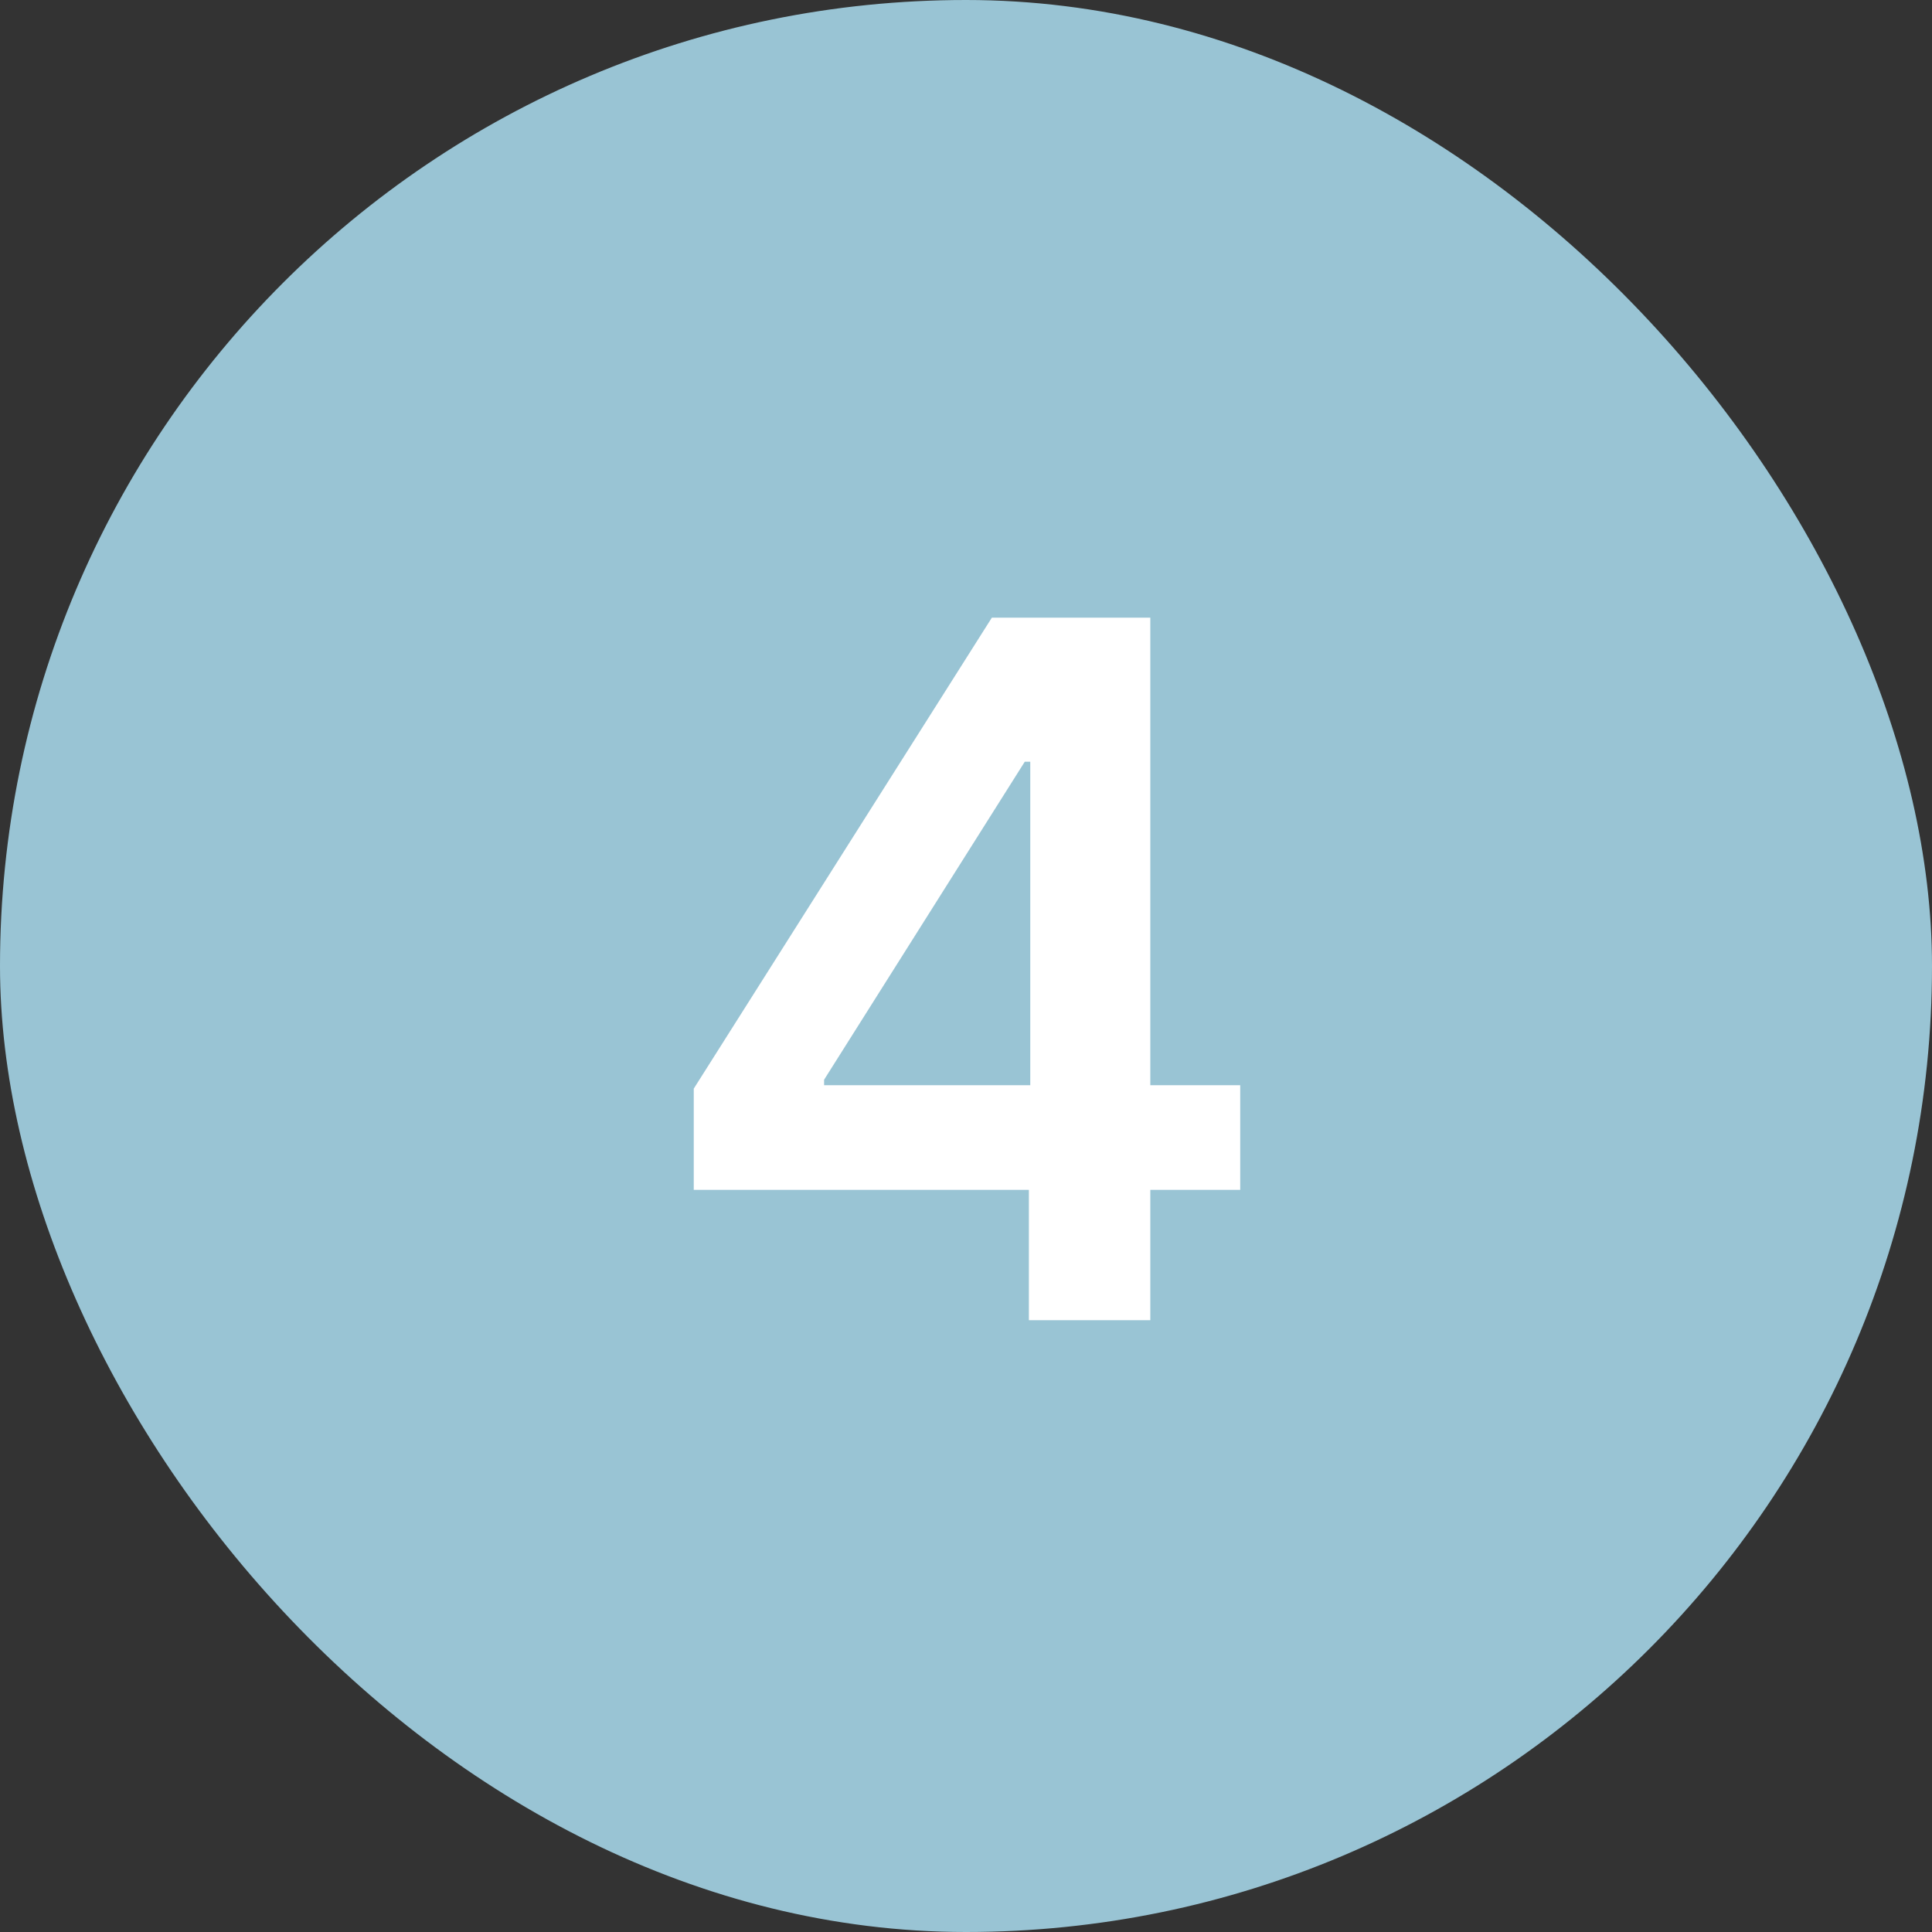
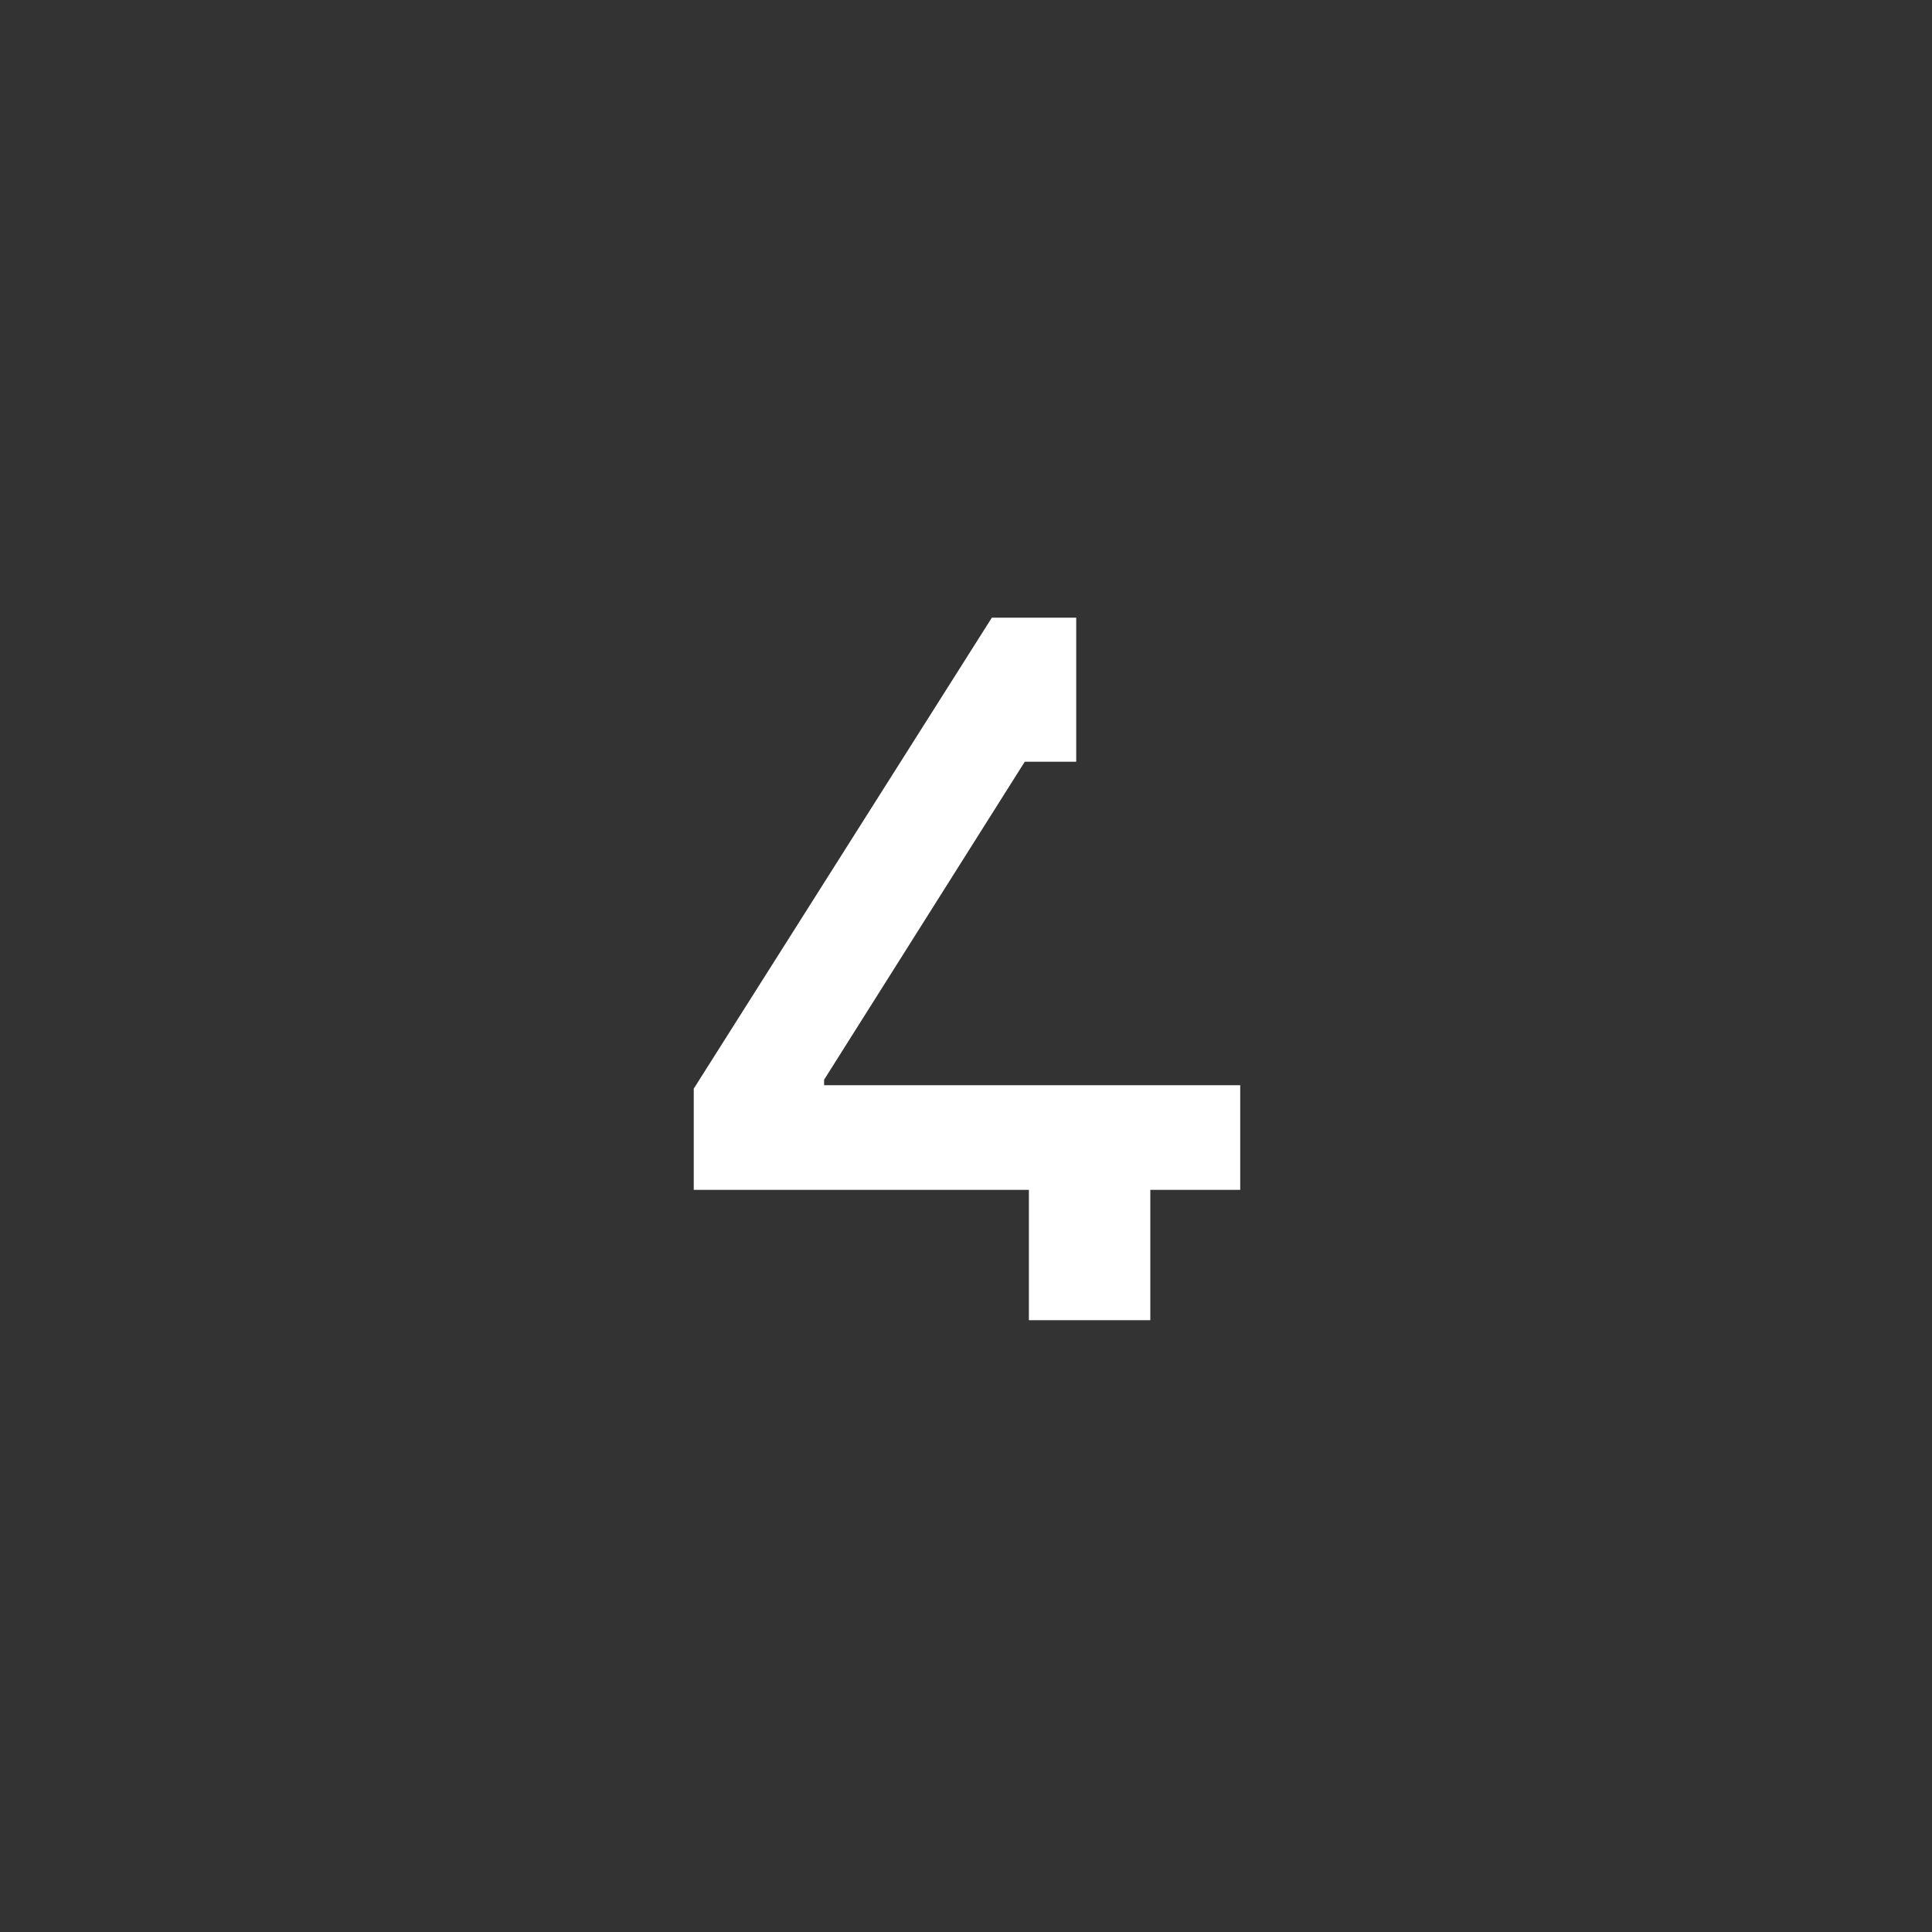
<svg xmlns="http://www.w3.org/2000/svg" width="60" height="60" viewBox="0 0 60 60" fill="none">
  <rect x="0" y="0" width="60" height="60" fill="#333333" stroke="none" />
-   <rect width="60" height="60" rx="30" fill="#99C4D4" />
-   <path d="M21.545 36.952V33.809L30.803 19.182H33.423V23.656H31.825L25.593 33.532V33.702H38.516V36.952H21.545ZM31.953 41V35.993L31.996 34.587V19.182H35.724V41H31.953Z" fill="white" />
+   <path d="M21.545 36.952V33.809L30.803 19.182H33.423V23.656H31.825L25.593 33.532V33.702H38.516V36.952H21.545ZM31.953 41V35.993L31.996 34.587H35.724V41H31.953Z" fill="white" />
</svg>